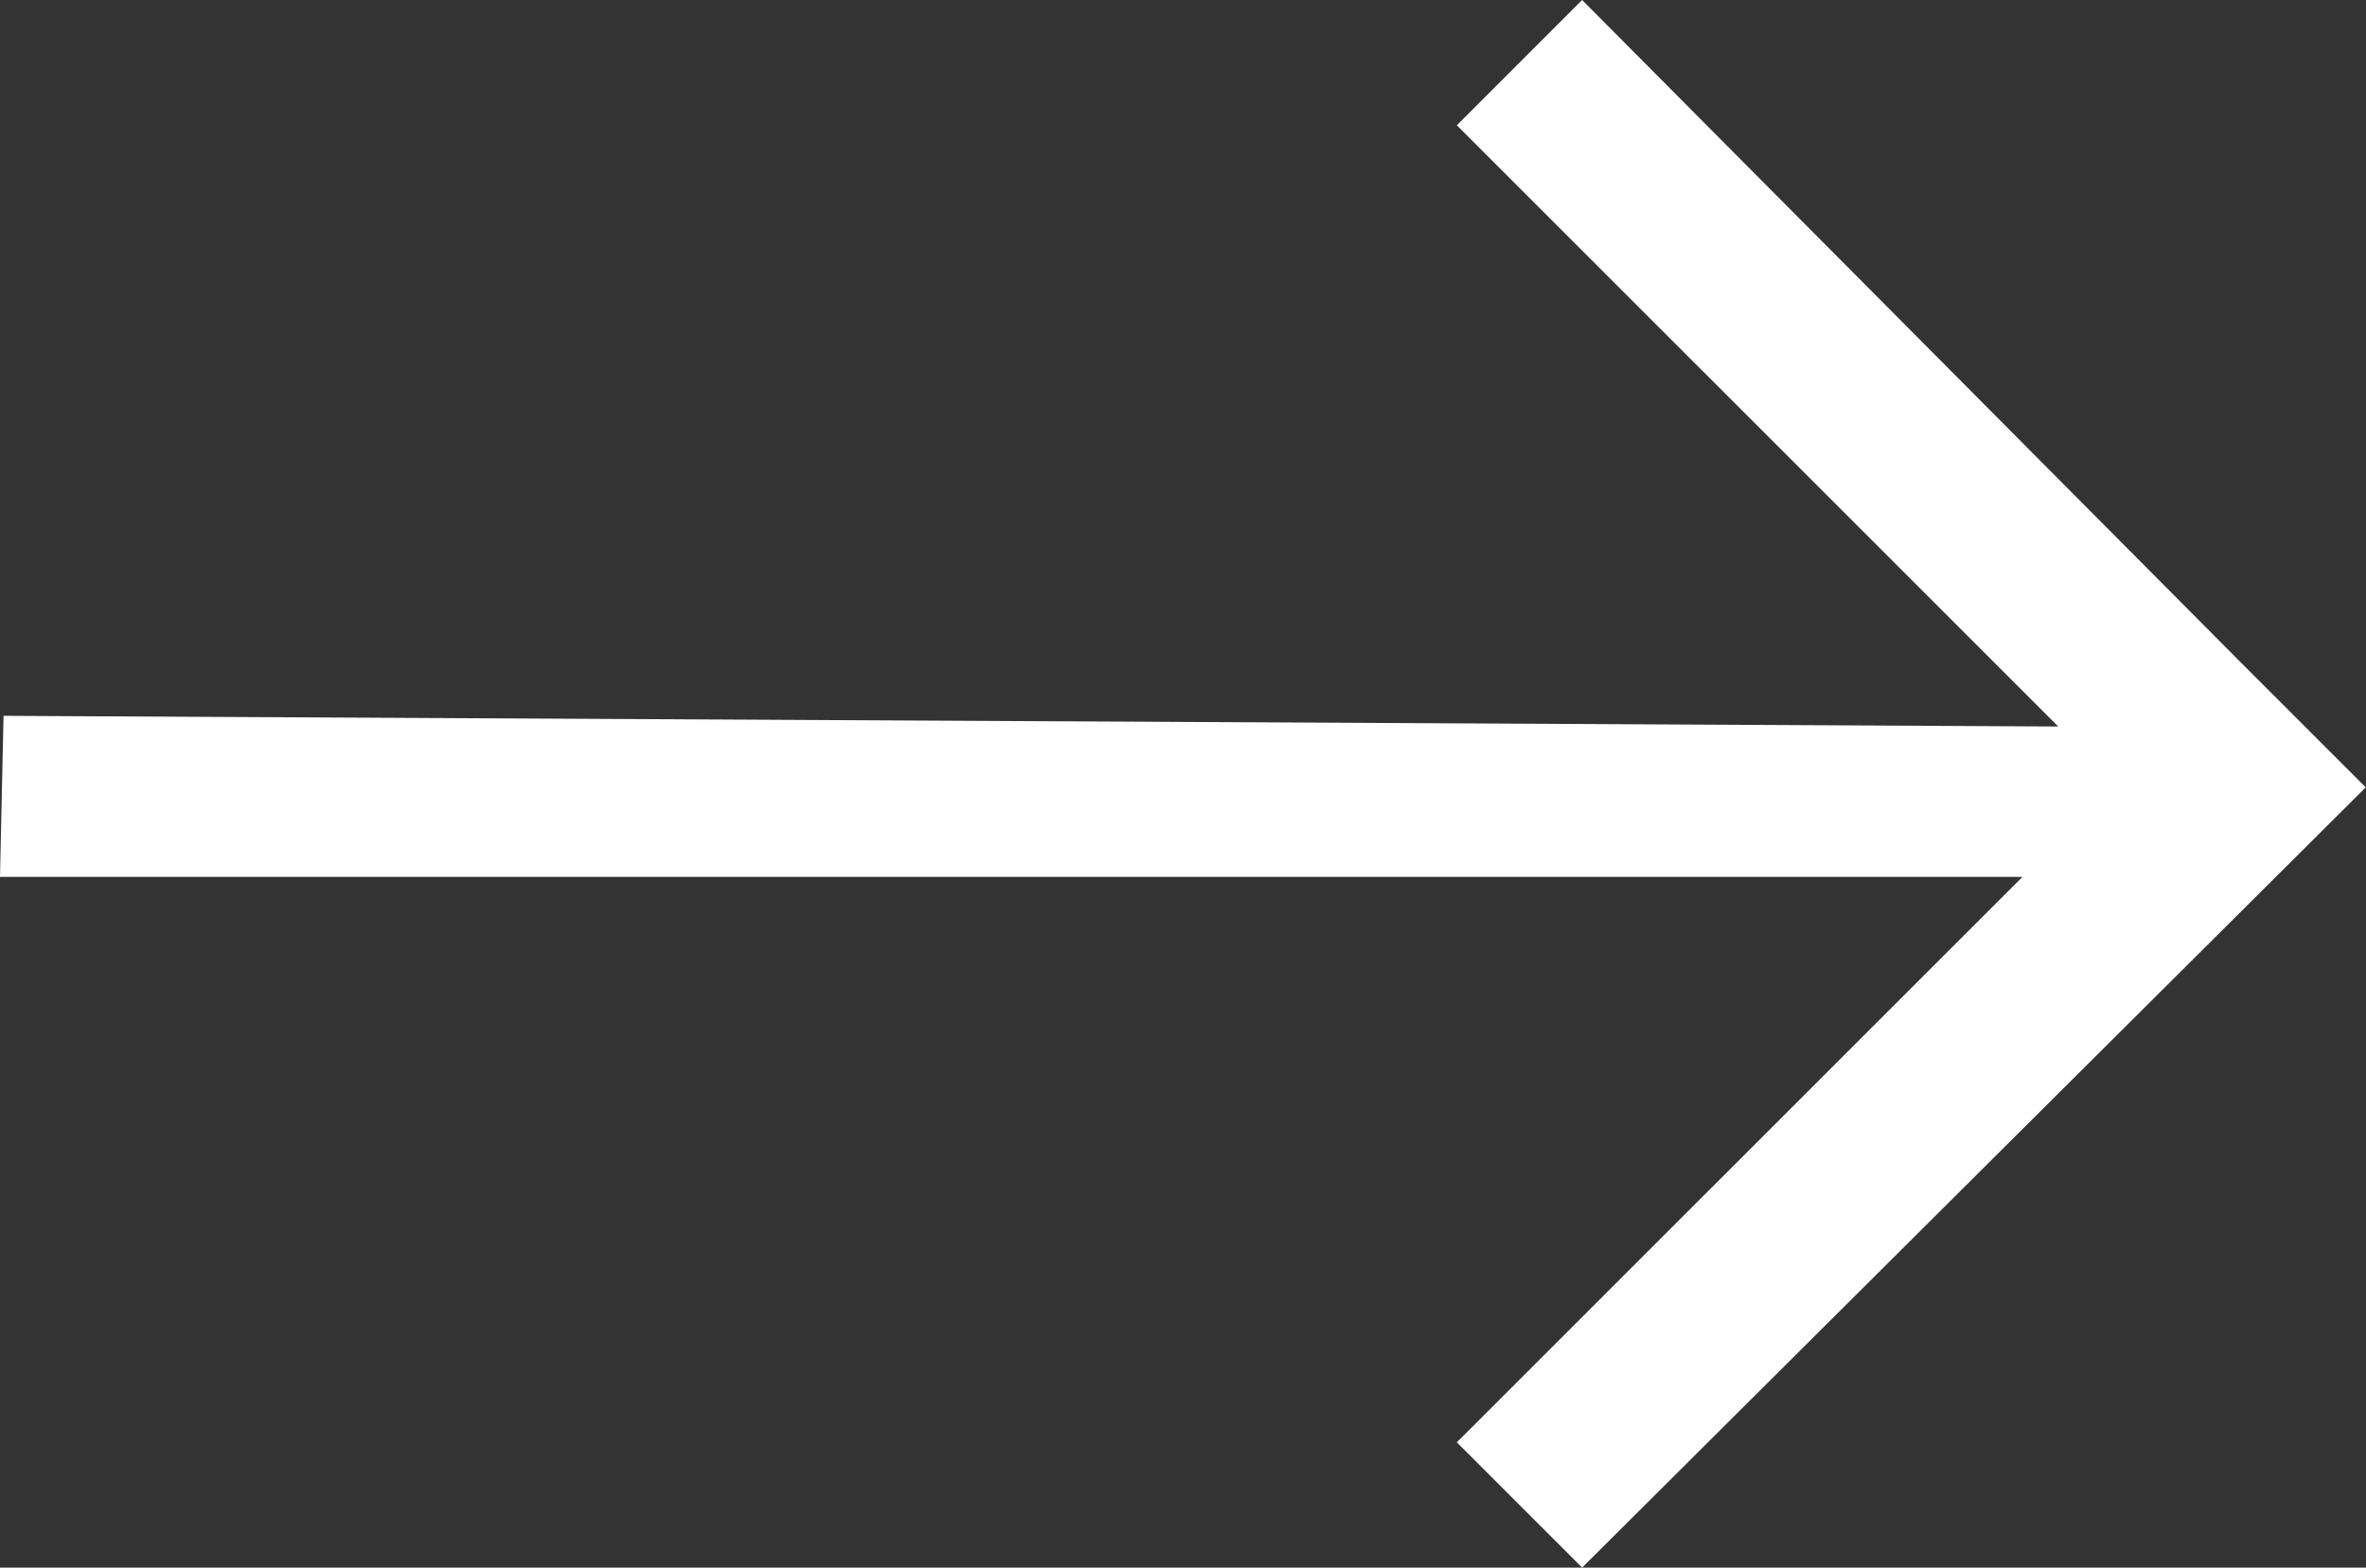
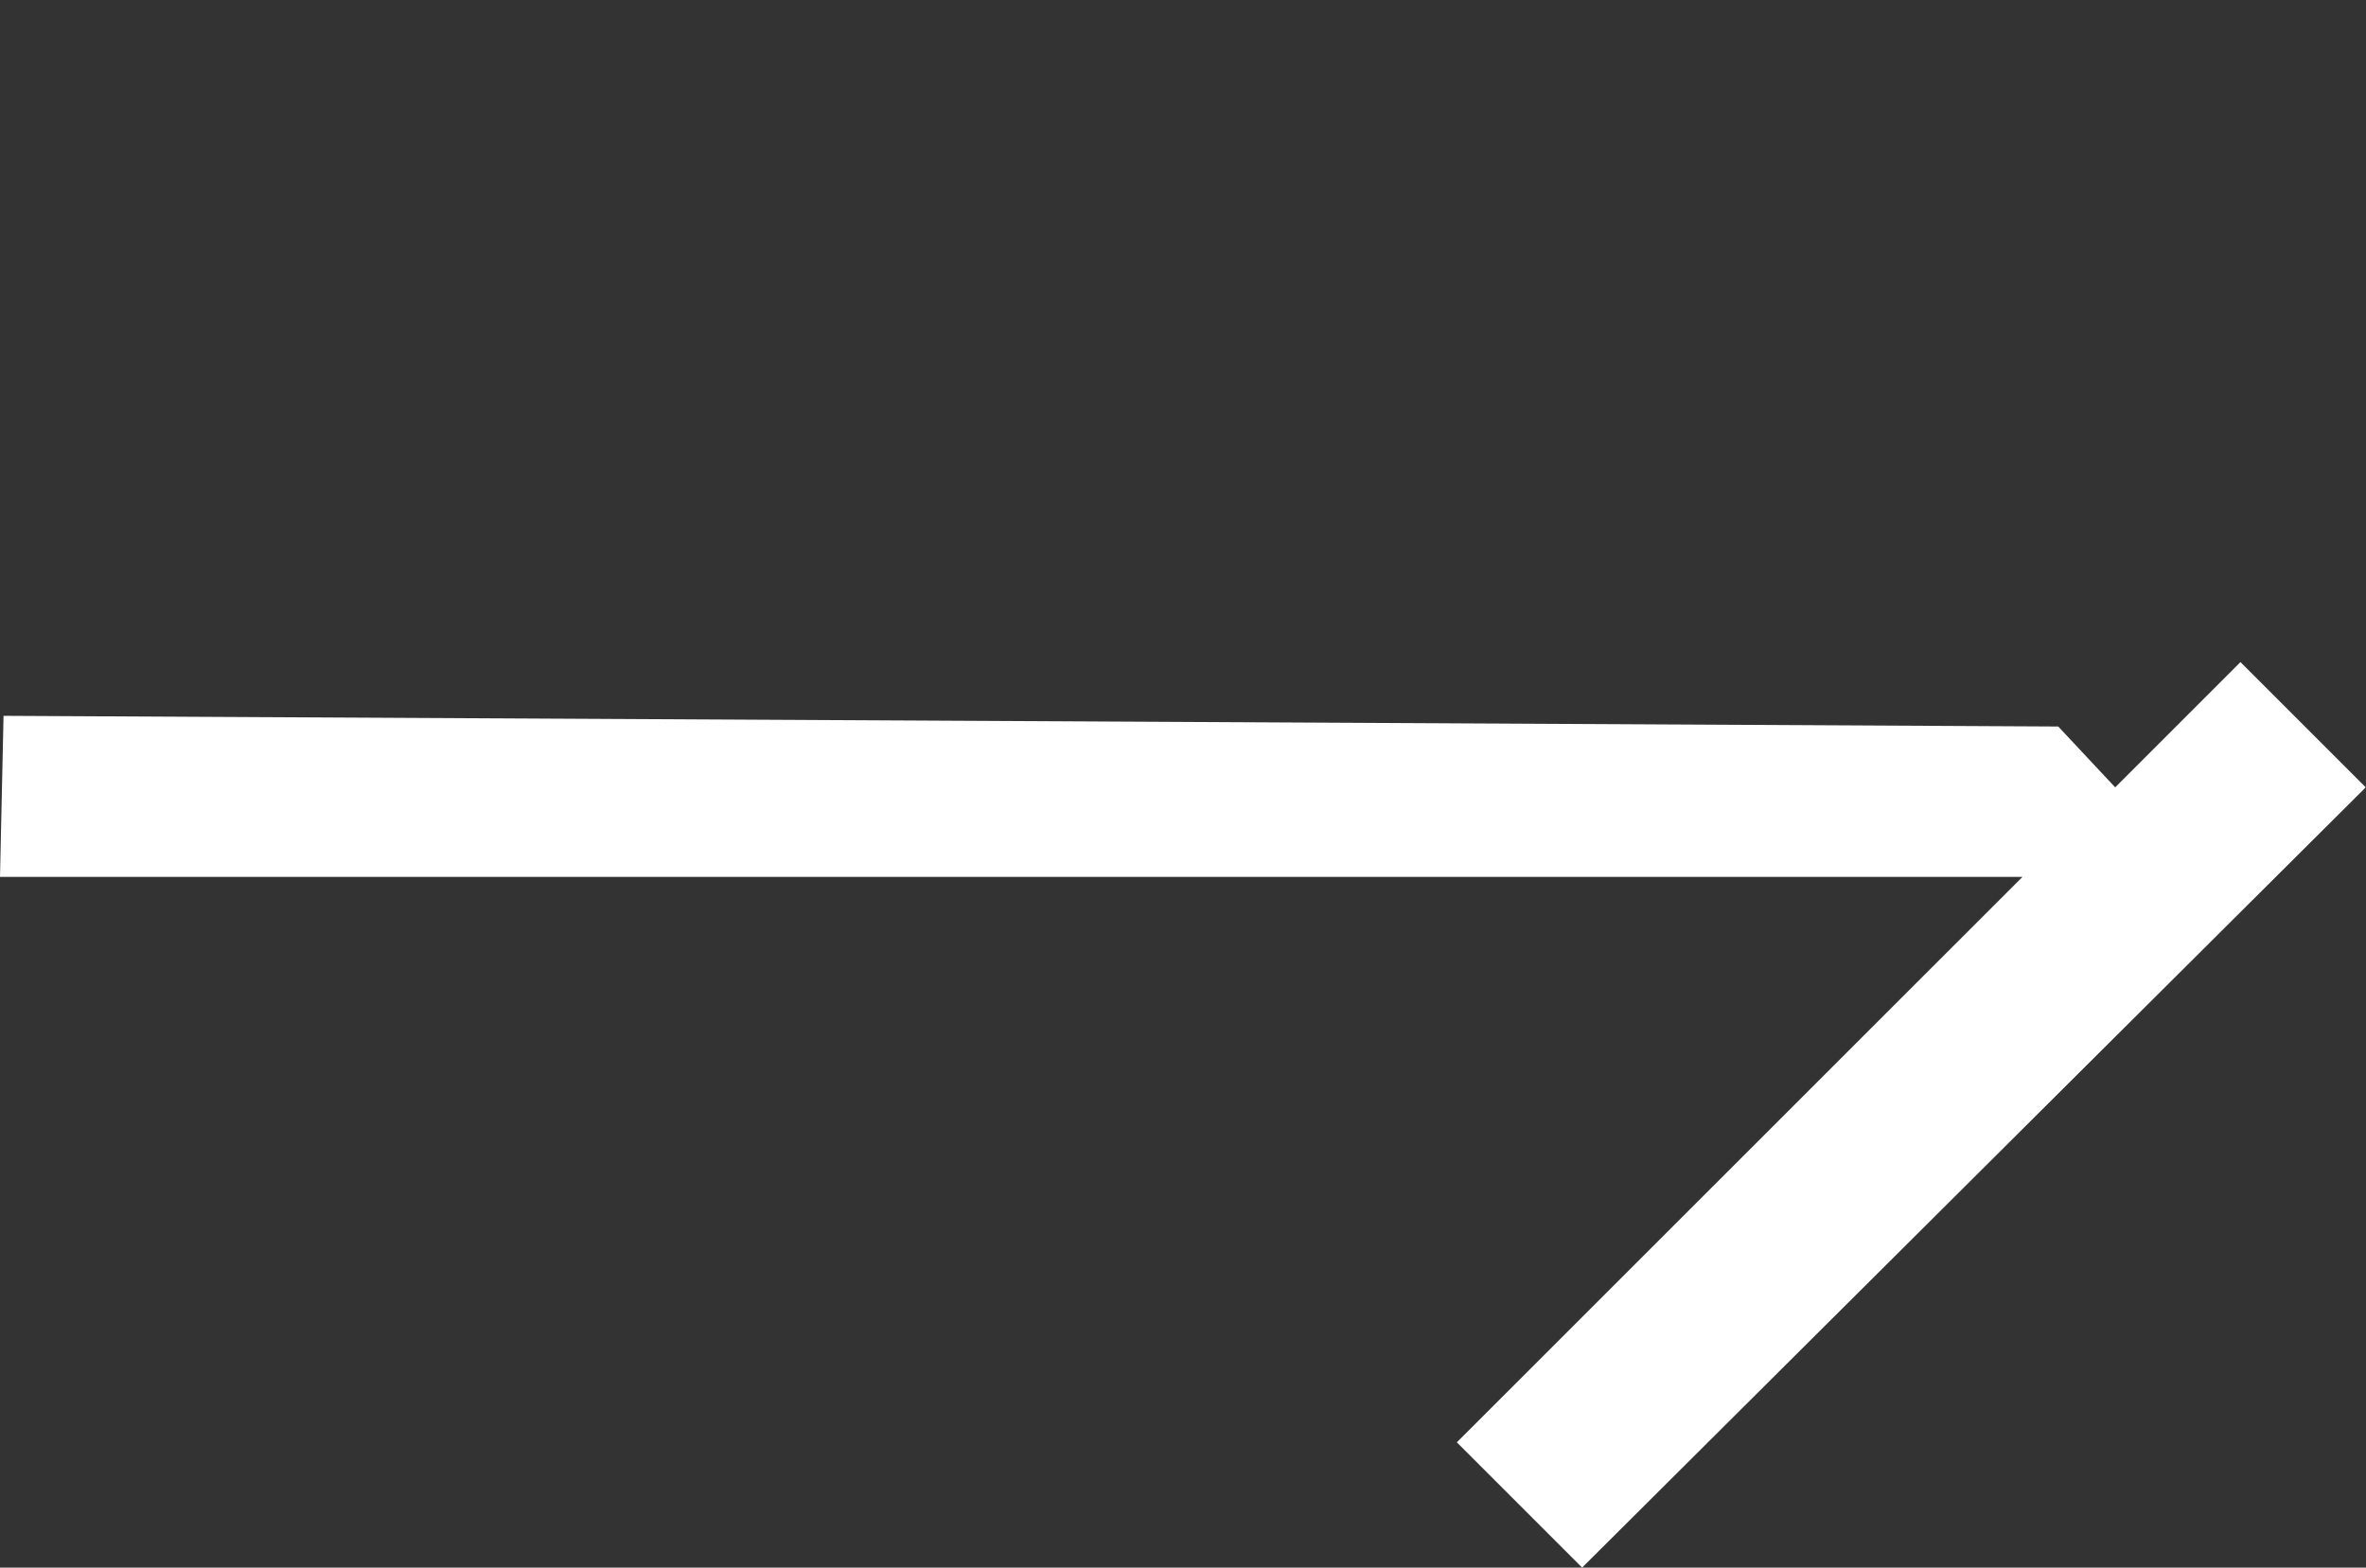
<svg xmlns="http://www.w3.org/2000/svg" width="47.402" height="31.41" viewBox="0 0 47.402 31.41">
  <rect x="0" y="0" width="47.402" height="31.41" fill="#333333" stroke="none" />
-   <path id="np_arrow_2841741_000000" d="M52.216,38.643l-41.165-.214-.071,3.227H51.5L40.167,52.986l2.51,2.51,15.7-15.634-2.51-2.51L42.677,24.086l-2.51,2.51Z" transform="translate(-10.98 -24.086)" fill="#fff" fill-rule="evenodd" />
+   <path id="np_arrow_2841741_000000" d="M52.216,38.643l-41.165-.214-.071,3.227H51.5L40.167,52.986l2.51,2.51,15.7-15.634-2.51-2.51l-2.51,2.51Z" transform="translate(-10.98 -24.086)" fill="#fff" fill-rule="evenodd" />
</svg>